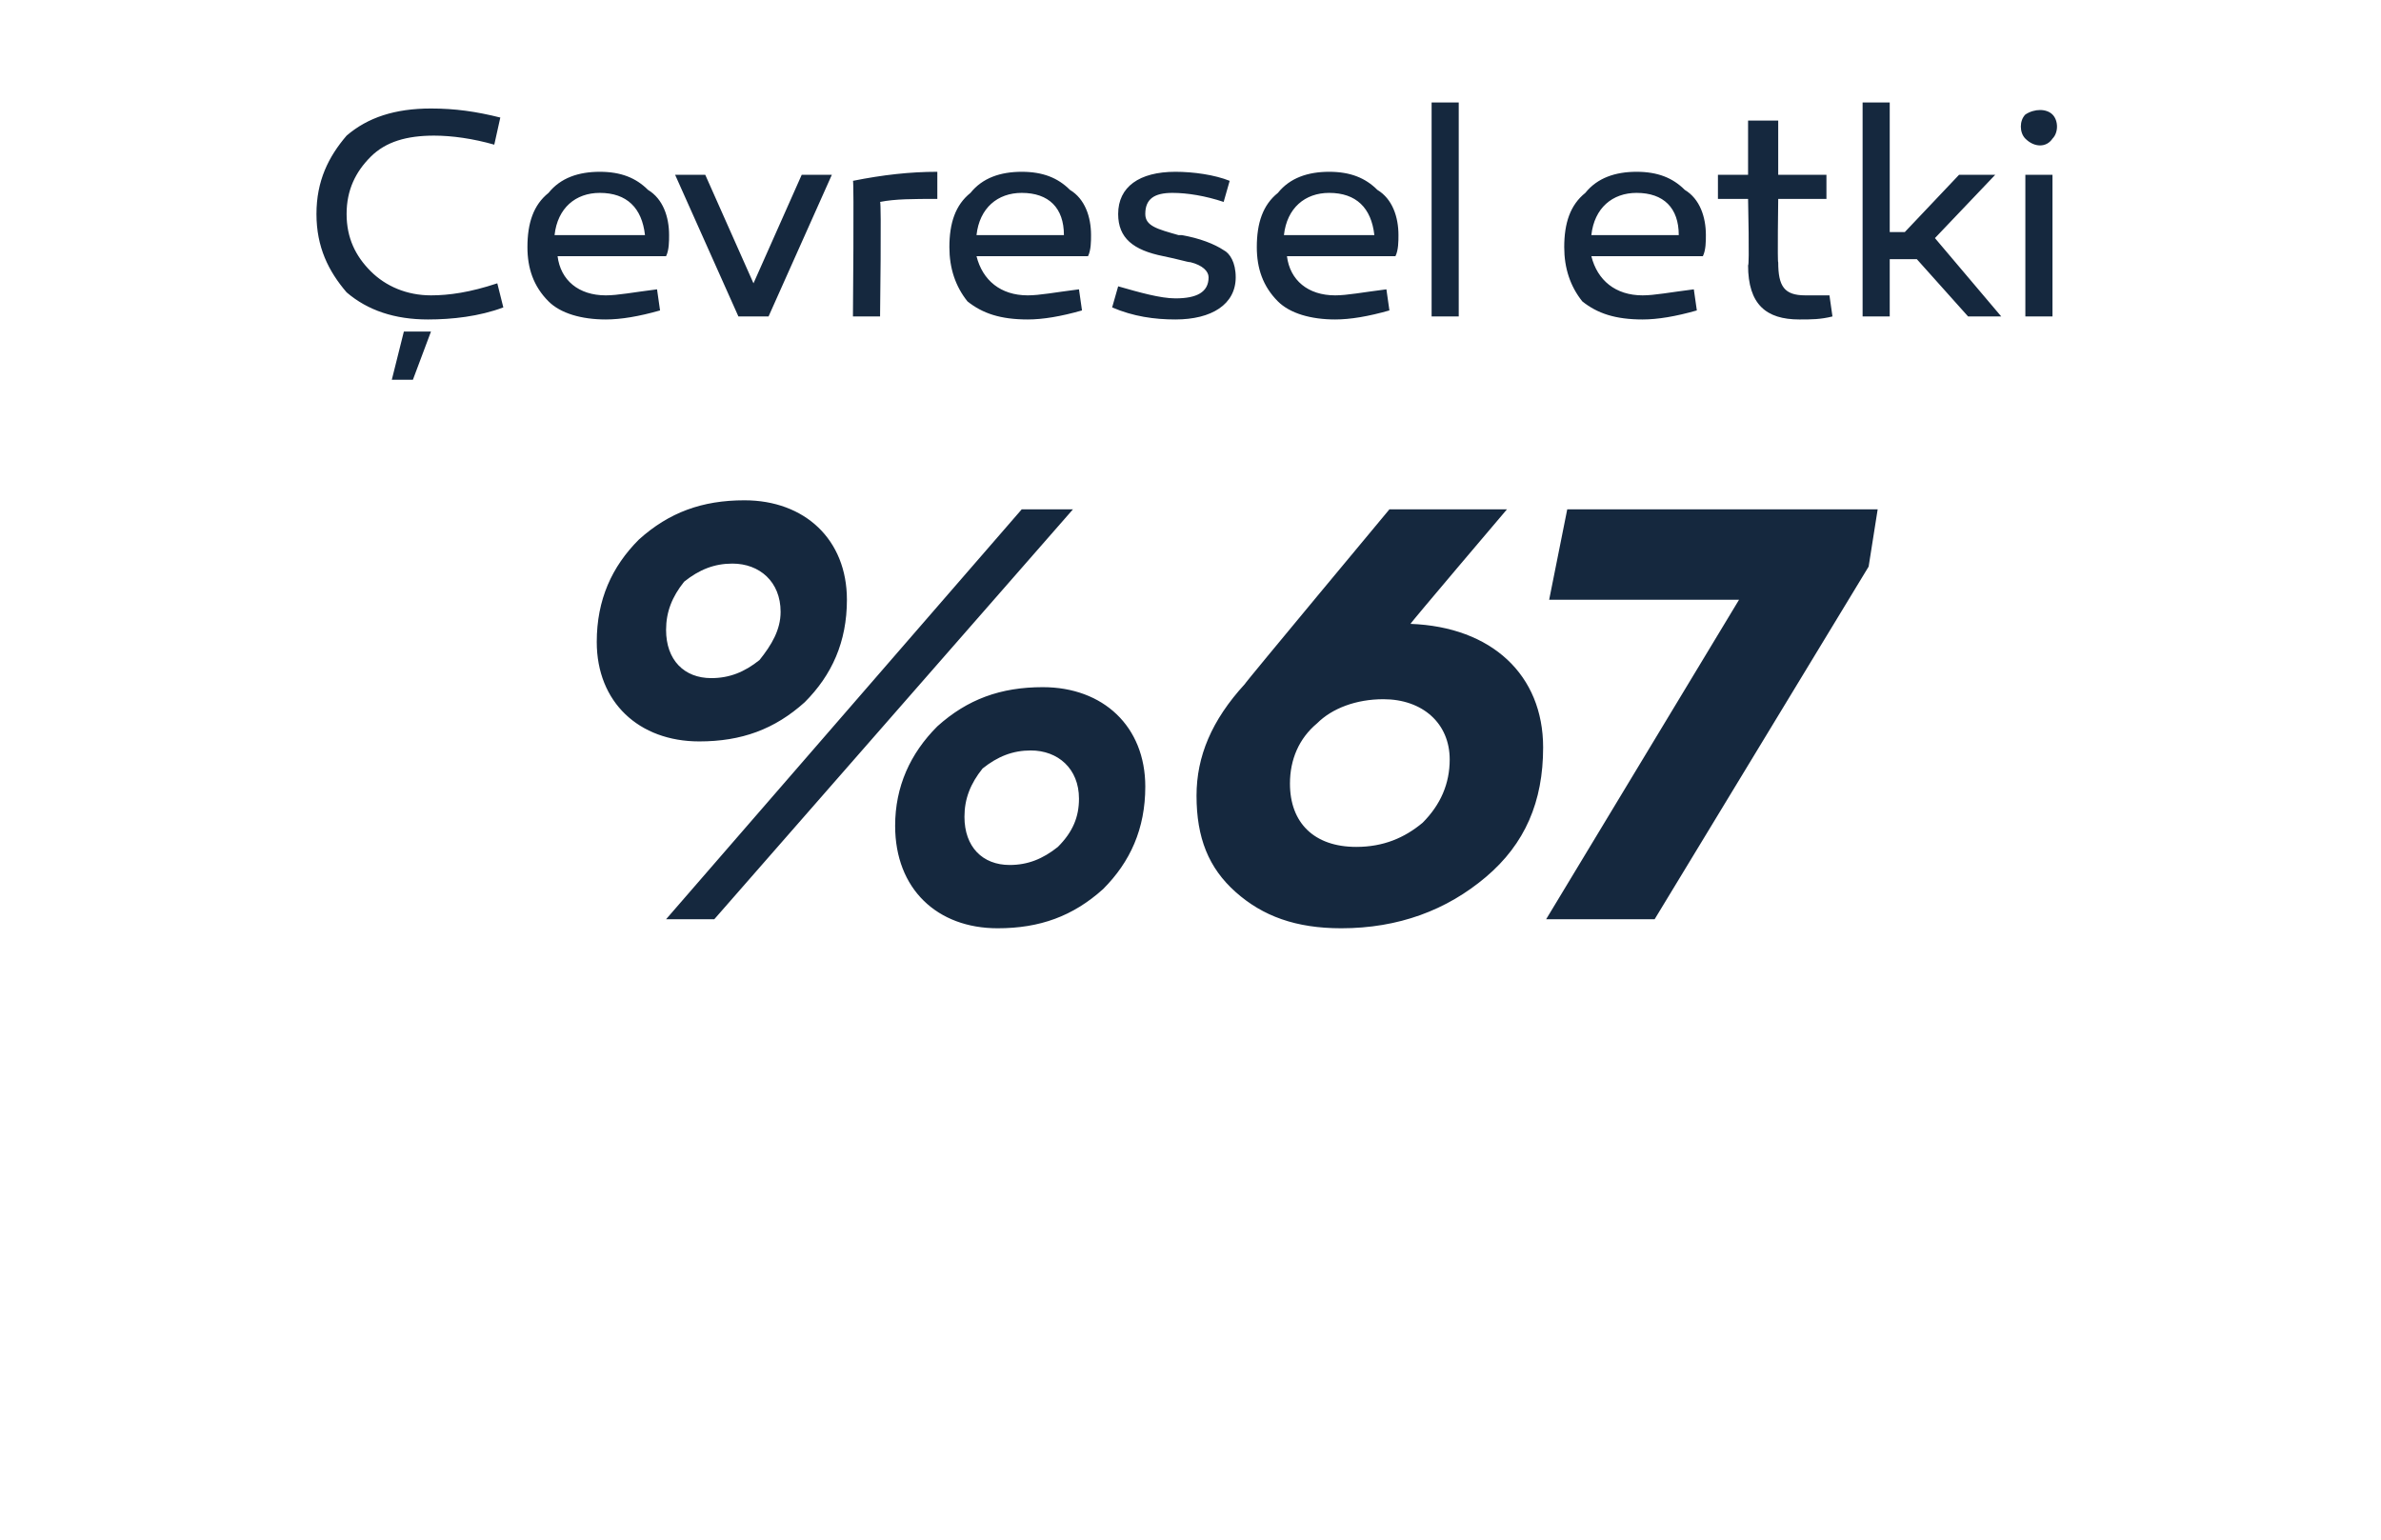
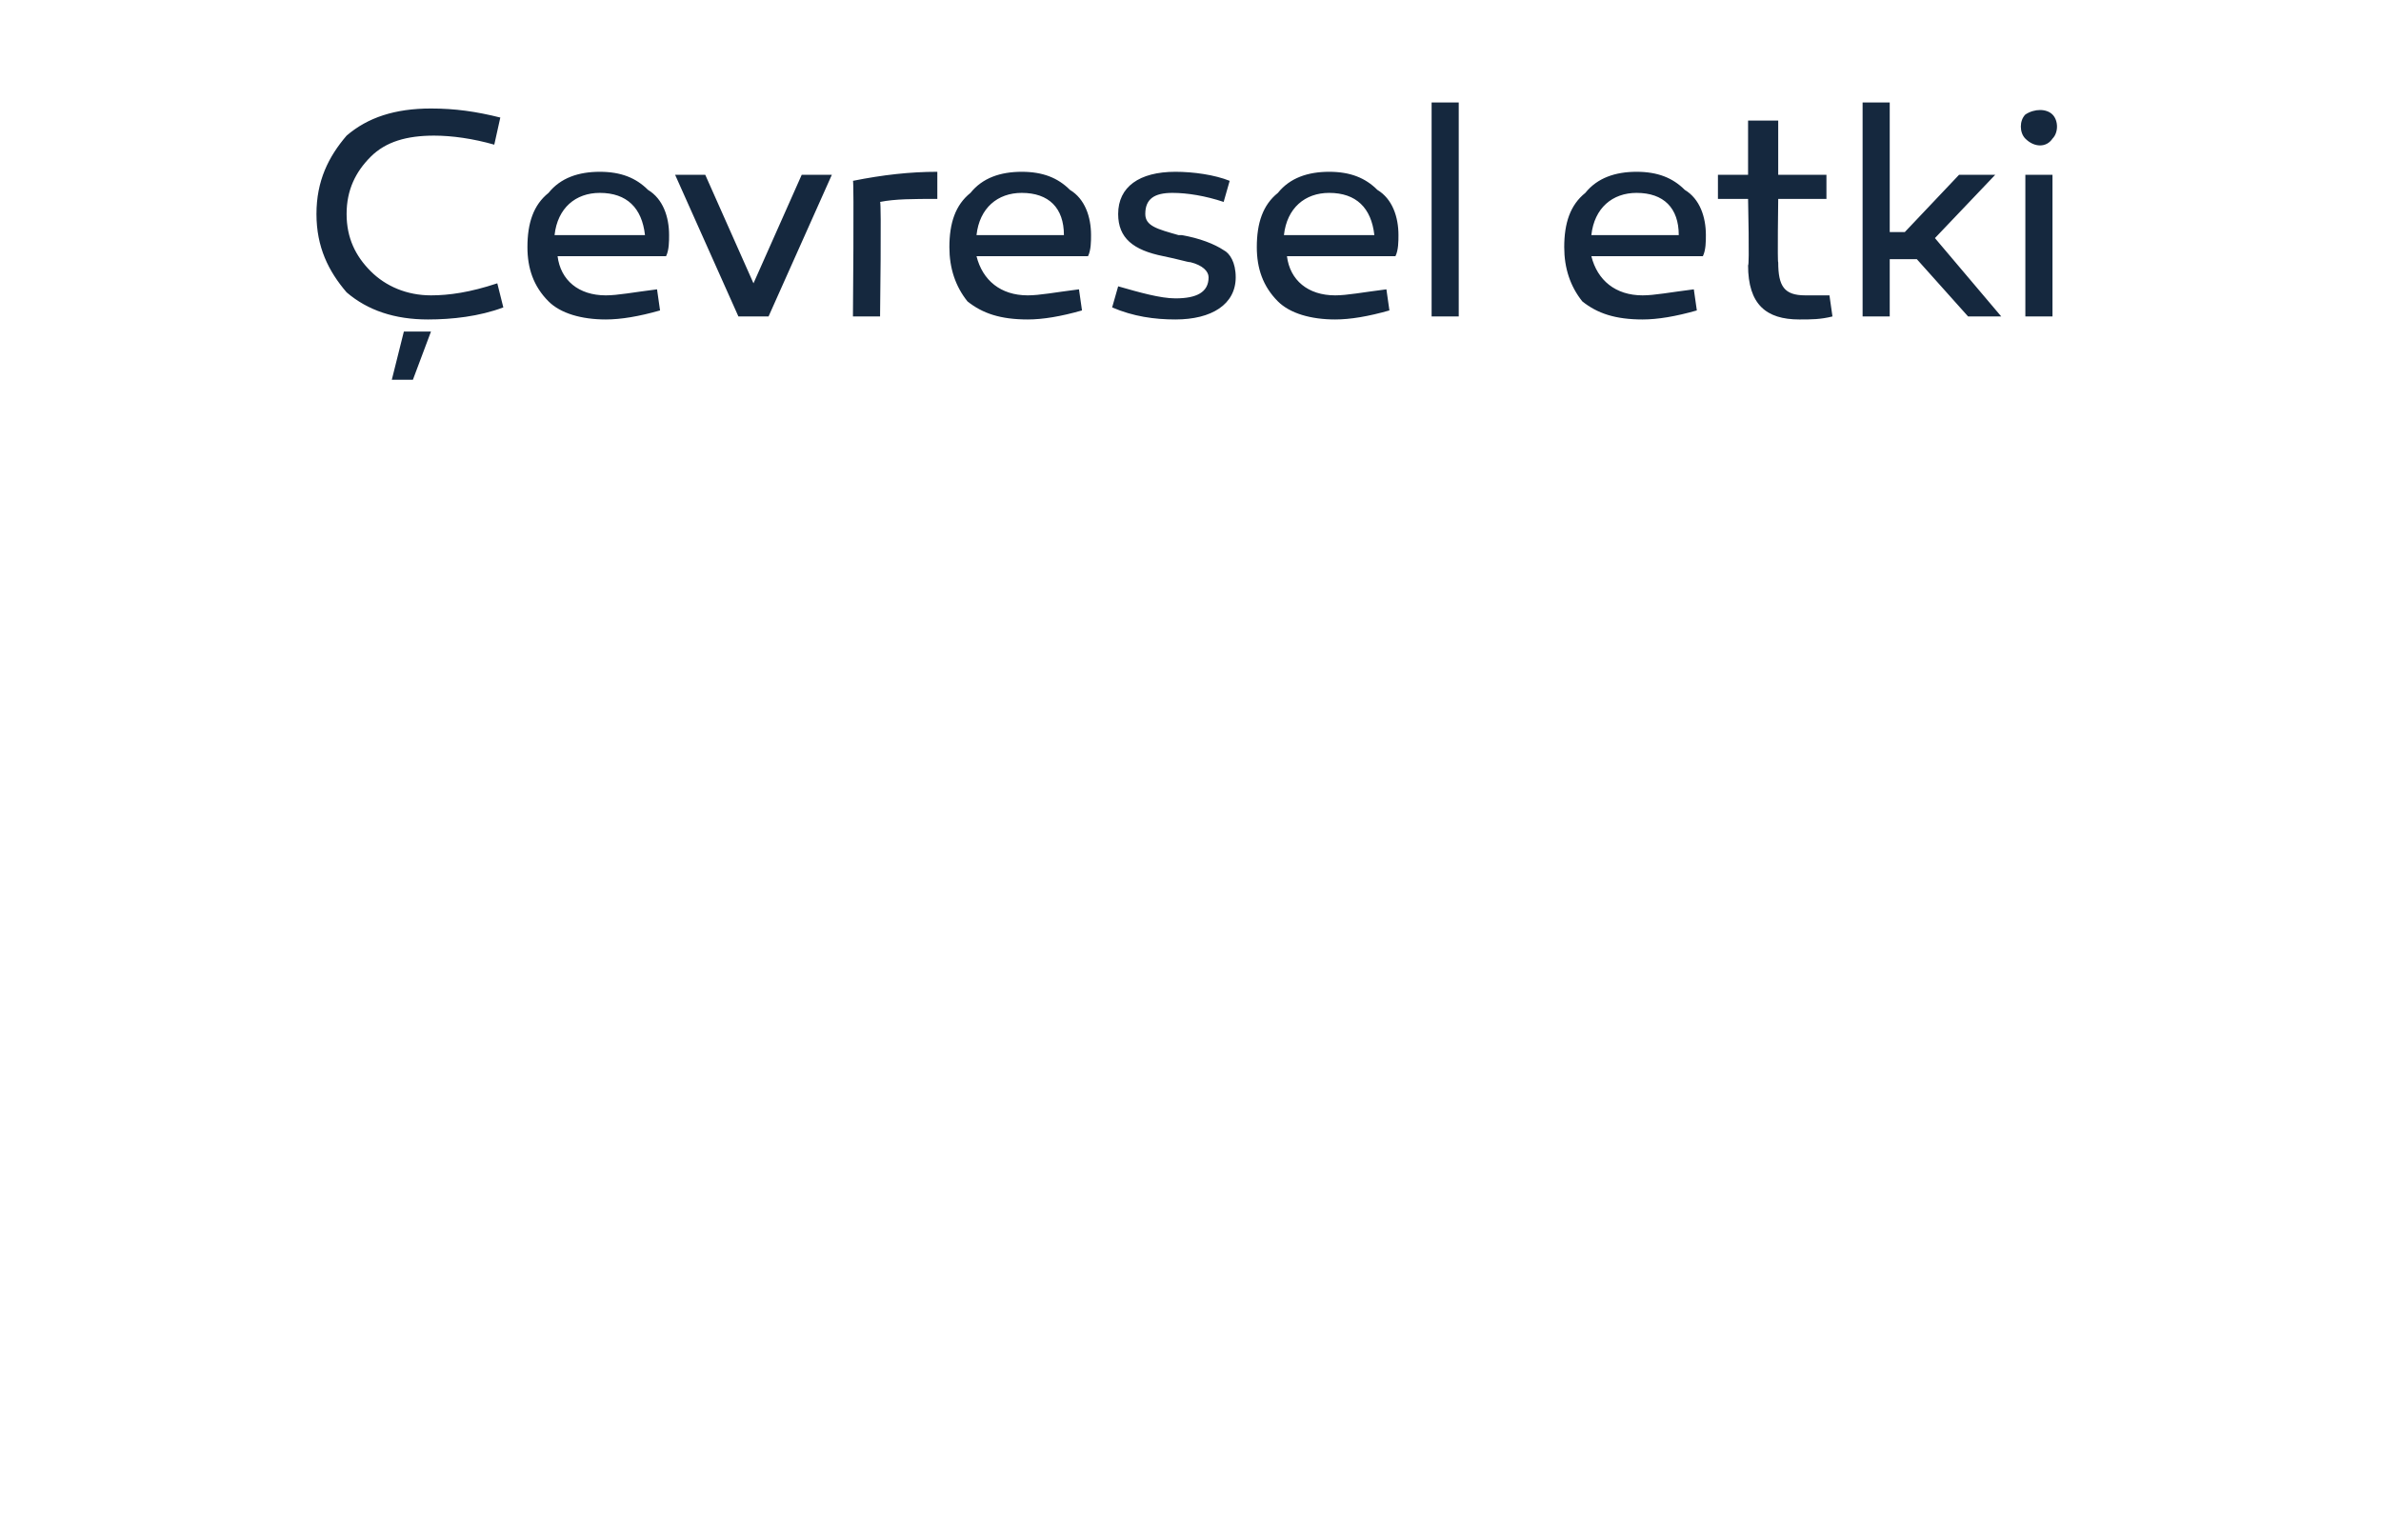
<svg xmlns="http://www.w3.org/2000/svg" version="1.1" width="79px" height="51.1px" viewBox="0 -3 79 51.1" style="top:-3px">
  <desc>evresel etki %67</desc>
  <defs />
  <g id="Polygon63468">
-     <path d="M 28.1 16.9 C 28.1 18.3 27.6 19.4 26.7 20.3 C 25.7 21.2 24.6 21.6 23.2 21.6 C 21.2 21.6 19.8 20.3 19.8 18.3 C 19.8 16.9 20.3 15.8 21.2 14.9 C 22.2 14 23.3 13.6 24.7 13.6 C 26.7 13.6 28.1 14.9 28.1 16.9 Z M 22.1 27.5 L 33.9 13.9 L 35.6 13.9 L 23.7 27.5 L 22.1 27.5 Z M 25.2 18.9 C 25.6 18.4 25.9 17.9 25.9 17.3 C 25.9 16.3 25.2 15.7 24.3 15.7 C 23.7 15.7 23.2 15.9 22.7 16.3 C 22.3 16.8 22.1 17.3 22.1 17.9 C 22.1 18.9 22.7 19.5 23.6 19.5 C 24.2 19.5 24.7 19.3 25.2 18.9 Z M 38 23.1 C 38 24.5 37.5 25.6 36.6 26.5 C 35.6 27.4 34.5 27.8 33.1 27.8 C 31.1 27.8 29.7 26.5 29.7 24.4 C 29.7 23.1 30.2 22 31.1 21.1 C 32.1 20.2 33.2 19.8 34.6 19.8 C 36.6 19.8 38 21.1 38 23.1 Z M 35.1 25.1 C 35.6 24.6 35.8 24.1 35.8 23.5 C 35.8 22.5 35.1 21.9 34.2 21.9 C 33.6 21.9 33.1 22.1 32.6 22.5 C 32.2 23 32 23.5 32 24.1 C 32 25.1 32.6 25.7 33.5 25.7 C 34.1 25.7 34.6 25.5 35.1 25.1 Z M 46.8 17.7 C 49.5 17.8 51.2 19.4 51.2 21.8 C 51.2 23.6 50.6 25 49.3 26.1 C 48 27.2 46.4 27.8 44.5 27.8 C 43 27.8 41.9 27.4 41 26.6 C 40.1 25.8 39.7 24.8 39.7 23.4 C 39.7 22.1 40.2 20.9 41.3 19.7 C 41.27 19.7 46.1 13.9 46.1 13.9 L 50 13.9 C 50 13.9 46.77 17.7 46.8 17.7 Z M 47.2 24.3 C 47.8 23.7 48.1 23 48.1 22.2 C 48.1 21 47.2 20.2 45.9 20.2 C 45 20.2 44.2 20.5 43.7 21 C 43.1 21.5 42.8 22.2 42.8 23 C 42.8 24.3 43.6 25.1 45 25.1 C 45.9 25.1 46.6 24.8 47.2 24.3 Z M 54.9 27.5 L 51.3 27.5 L 57.7 16.9 L 51.4 16.9 L 52 13.9 L 62.3 13.9 L 62 15.8 L 54.9 27.5 Z " stroke="none" fill="#15283e" />
-   </g>
+     </g>
  <g id="Polygon63467">
    <path d="M 16.4 1.8 C 15.7 1.6 15 1.5 14.4 1.5 C 13.5 1.5 12.8 1.7 12.3 2.2 C 11.8 2.7 11.5 3.3 11.5 4.1 C 11.5 4.9 11.8 5.5 12.3 6 C 12.8 6.5 13.5 6.8 14.3 6.8 C 14.9 6.8 15.6 6.7 16.5 6.4 C 16.5 6.4 16.7 7.2 16.7 7.2 C 15.9 7.5 15 7.6 14.2 7.6 C 13.1 7.6 12.2 7.3 11.5 6.7 C 10.9 6 10.5 5.2 10.5 4.1 C 10.5 3 10.9 2.2 11.5 1.5 C 12.2 0.9 13.1 0.6 14.3 0.6 C 15.1 0.6 15.8 0.7 16.6 0.9 C 16.6 0.9 16.4 1.8 16.4 1.8 Z M 13 9.6 L 13.4 8 L 14.3 8 L 13.7 9.6 L 13 9.6 Z M 21.5 3.3 C 22 3.6 22.2 4.2 22.2 4.8 C 22.2 5 22.2 5.3 22.1 5.5 C 22.1 5.5 18.5 5.5 18.5 5.5 C 18.6 6.3 19.2 6.8 20.1 6.8 C 20.5 6.8 21 6.7 21.8 6.6 C 21.8 6.6 21.9 7.3 21.9 7.3 C 21.2 7.5 20.6 7.6 20.1 7.6 C 19.3 7.6 18.6 7.4 18.2 7 C 17.7 6.5 17.5 5.9 17.5 5.2 C 17.5 4.4 17.7 3.8 18.2 3.4 C 18.6 2.9 19.2 2.7 19.9 2.7 C 20.6 2.7 21.1 2.9 21.5 3.3 Z M 21.4 4.8 C 21.3 3.9 20.8 3.4 19.9 3.4 C 19.1 3.4 18.5 3.9 18.4 4.8 C 18.4 4.8 21.4 4.8 21.4 4.8 Z M 24.5 7.5 L 22.4 2.8 L 23.4 2.8 L 25 6.4 L 26.6 2.8 L 27.6 2.8 L 25.5 7.5 L 24.5 7.5 Z M 31.1 3.6 C 30.3 3.6 29.7 3.6 29.2 3.7 C 29.25 3.68 29.2 7.5 29.2 7.5 L 28.3 7.5 C 28.3 7.5 28.34 2.96 28.3 3 C 29.3 2.8 30.2 2.7 31.1 2.7 C 31.1 2.7 31.1 3.6 31.1 3.6 Z M 35.5 3.3 C 36 3.6 36.2 4.2 36.2 4.8 C 36.2 5 36.2 5.3 36.1 5.5 C 36.1 5.5 32.4 5.5 32.4 5.5 C 32.6 6.3 33.2 6.8 34.1 6.8 C 34.5 6.8 35 6.7 35.8 6.6 C 35.8 6.6 35.9 7.3 35.9 7.3 C 35.2 7.5 34.6 7.6 34.1 7.6 C 33.2 7.6 32.6 7.4 32.1 7 C 31.7 6.5 31.5 5.9 31.5 5.2 C 31.5 4.4 31.7 3.8 32.2 3.4 C 32.6 2.9 33.2 2.7 33.9 2.7 C 34.6 2.7 35.1 2.9 35.5 3.3 Z M 35.3 4.8 C 35.3 3.9 34.8 3.4 33.9 3.4 C 33.1 3.4 32.5 3.9 32.4 4.8 C 32.4 4.8 35.3 4.8 35.3 4.8 Z M 37.1 6.5 C 37.8 6.7 38.5 6.9 39 6.9 C 39.7 6.9 40.1 6.7 40.1 6.2 C 40.1 6 39.9 5.8 39.5 5.7 C 39.4 5.7 39.1 5.6 38.6 5.5 C 37.6 5.3 37.1 4.9 37.1 4.1 C 37.1 3.2 37.8 2.7 39 2.7 C 39.6 2.7 40.3 2.8 40.8 3 C 40.8 3 40.6 3.7 40.6 3.7 C 40 3.5 39.4 3.4 38.9 3.4 C 38.3 3.4 38 3.6 38 4.1 C 38 4.5 38.4 4.6 39.1 4.8 C 39.1 4.8 39.2 4.8 39.2 4.8 C 39.8 4.9 40.3 5.1 40.6 5.3 C 40.8 5.4 41 5.7 41 6.2 C 41 7.1 40.2 7.6 39 7.6 C 38.3 7.6 37.6 7.5 36.9 7.2 C 36.9 7.2 37.1 6.5 37.1 6.5 Z M 45.7 3.3 C 46.2 3.6 46.4 4.2 46.4 4.8 C 46.4 5 46.4 5.3 46.3 5.5 C 46.3 5.5 42.7 5.5 42.7 5.5 C 42.8 6.3 43.4 6.8 44.3 6.8 C 44.7 6.8 45.2 6.7 46 6.6 C 46 6.6 46.1 7.3 46.1 7.3 C 45.4 7.5 44.8 7.6 44.3 7.6 C 43.5 7.6 42.8 7.4 42.4 7 C 41.9 6.5 41.7 5.9 41.7 5.2 C 41.7 4.4 41.9 3.8 42.4 3.4 C 42.8 2.9 43.4 2.7 44.1 2.7 C 44.8 2.7 45.3 2.9 45.7 3.3 Z M 45.6 4.8 C 45.5 3.9 45 3.4 44.1 3.4 C 43.3 3.4 42.7 3.9 42.6 4.8 C 42.6 4.8 45.6 4.8 45.6 4.8 Z M 48.4 7.5 L 47.5 7.5 L 47.5 0.4 L 48.4 0.4 L 48.4 7.5 Z M 55.9 3.3 C 56.4 3.6 56.6 4.2 56.6 4.8 C 56.6 5 56.6 5.3 56.5 5.5 C 56.5 5.5 52.8 5.5 52.8 5.5 C 53 6.3 53.6 6.8 54.5 6.8 C 54.9 6.8 55.4 6.7 56.2 6.6 C 56.2 6.6 56.3 7.3 56.3 7.3 C 55.6 7.5 55 7.6 54.5 7.6 C 53.6 7.6 53 7.4 52.5 7 C 52.1 6.5 51.9 5.9 51.9 5.2 C 51.9 4.4 52.1 3.8 52.6 3.4 C 53 2.9 53.6 2.7 54.3 2.7 C 55 2.7 55.5 2.9 55.9 3.3 Z M 55.7 4.8 C 55.7 3.9 55.2 3.4 54.3 3.4 C 53.5 3.4 52.9 3.9 52.8 4.8 C 52.8 4.8 55.7 4.8 55.7 4.8 Z M 60.8 7.5 C 60.4 7.6 60.1 7.6 59.7 7.6 C 58.6 7.6 58 7.1 58 5.8 C 58.05 5.84 58 3.6 58 3.6 L 57 3.6 L 57 2.8 L 58 2.8 L 58 1 L 59 1 L 59 2.8 L 60.6 2.8 L 60.6 3.6 L 59 3.6 C 59 3.6 58.97 5.75 59 5.7 C 59 6.5 59.2 6.8 59.9 6.8 C 60.1 6.8 60.4 6.8 60.7 6.8 C 60.7 6.8 60.8 7.5 60.8 7.5 Z M 63.2 4.7 L 65 2.8 L 66.2 2.8 L 64.2 4.9 L 66.4 7.5 L 65.3 7.5 L 63.6 5.6 L 62.7 5.6 L 62.7 7.5 L 61.8 7.5 L 61.8 0.4 L 62.7 0.4 L 62.7 4.7 L 63.2 4.7 Z M 67.2 1.6 C 67 1.4 67 1 67.2 0.8 C 67.5 0.6 67.9 0.6 68.1 0.8 C 68.3 1 68.3 1.4 68.1 1.6 C 67.9 1.9 67.5 1.9 67.2 1.6 Z M 68.1 7.5 L 67.2 7.5 L 67.2 2.8 L 68.1 2.8 L 68.1 7.5 Z " stroke="none" fill="#15283e" />
  </g>
</svg>